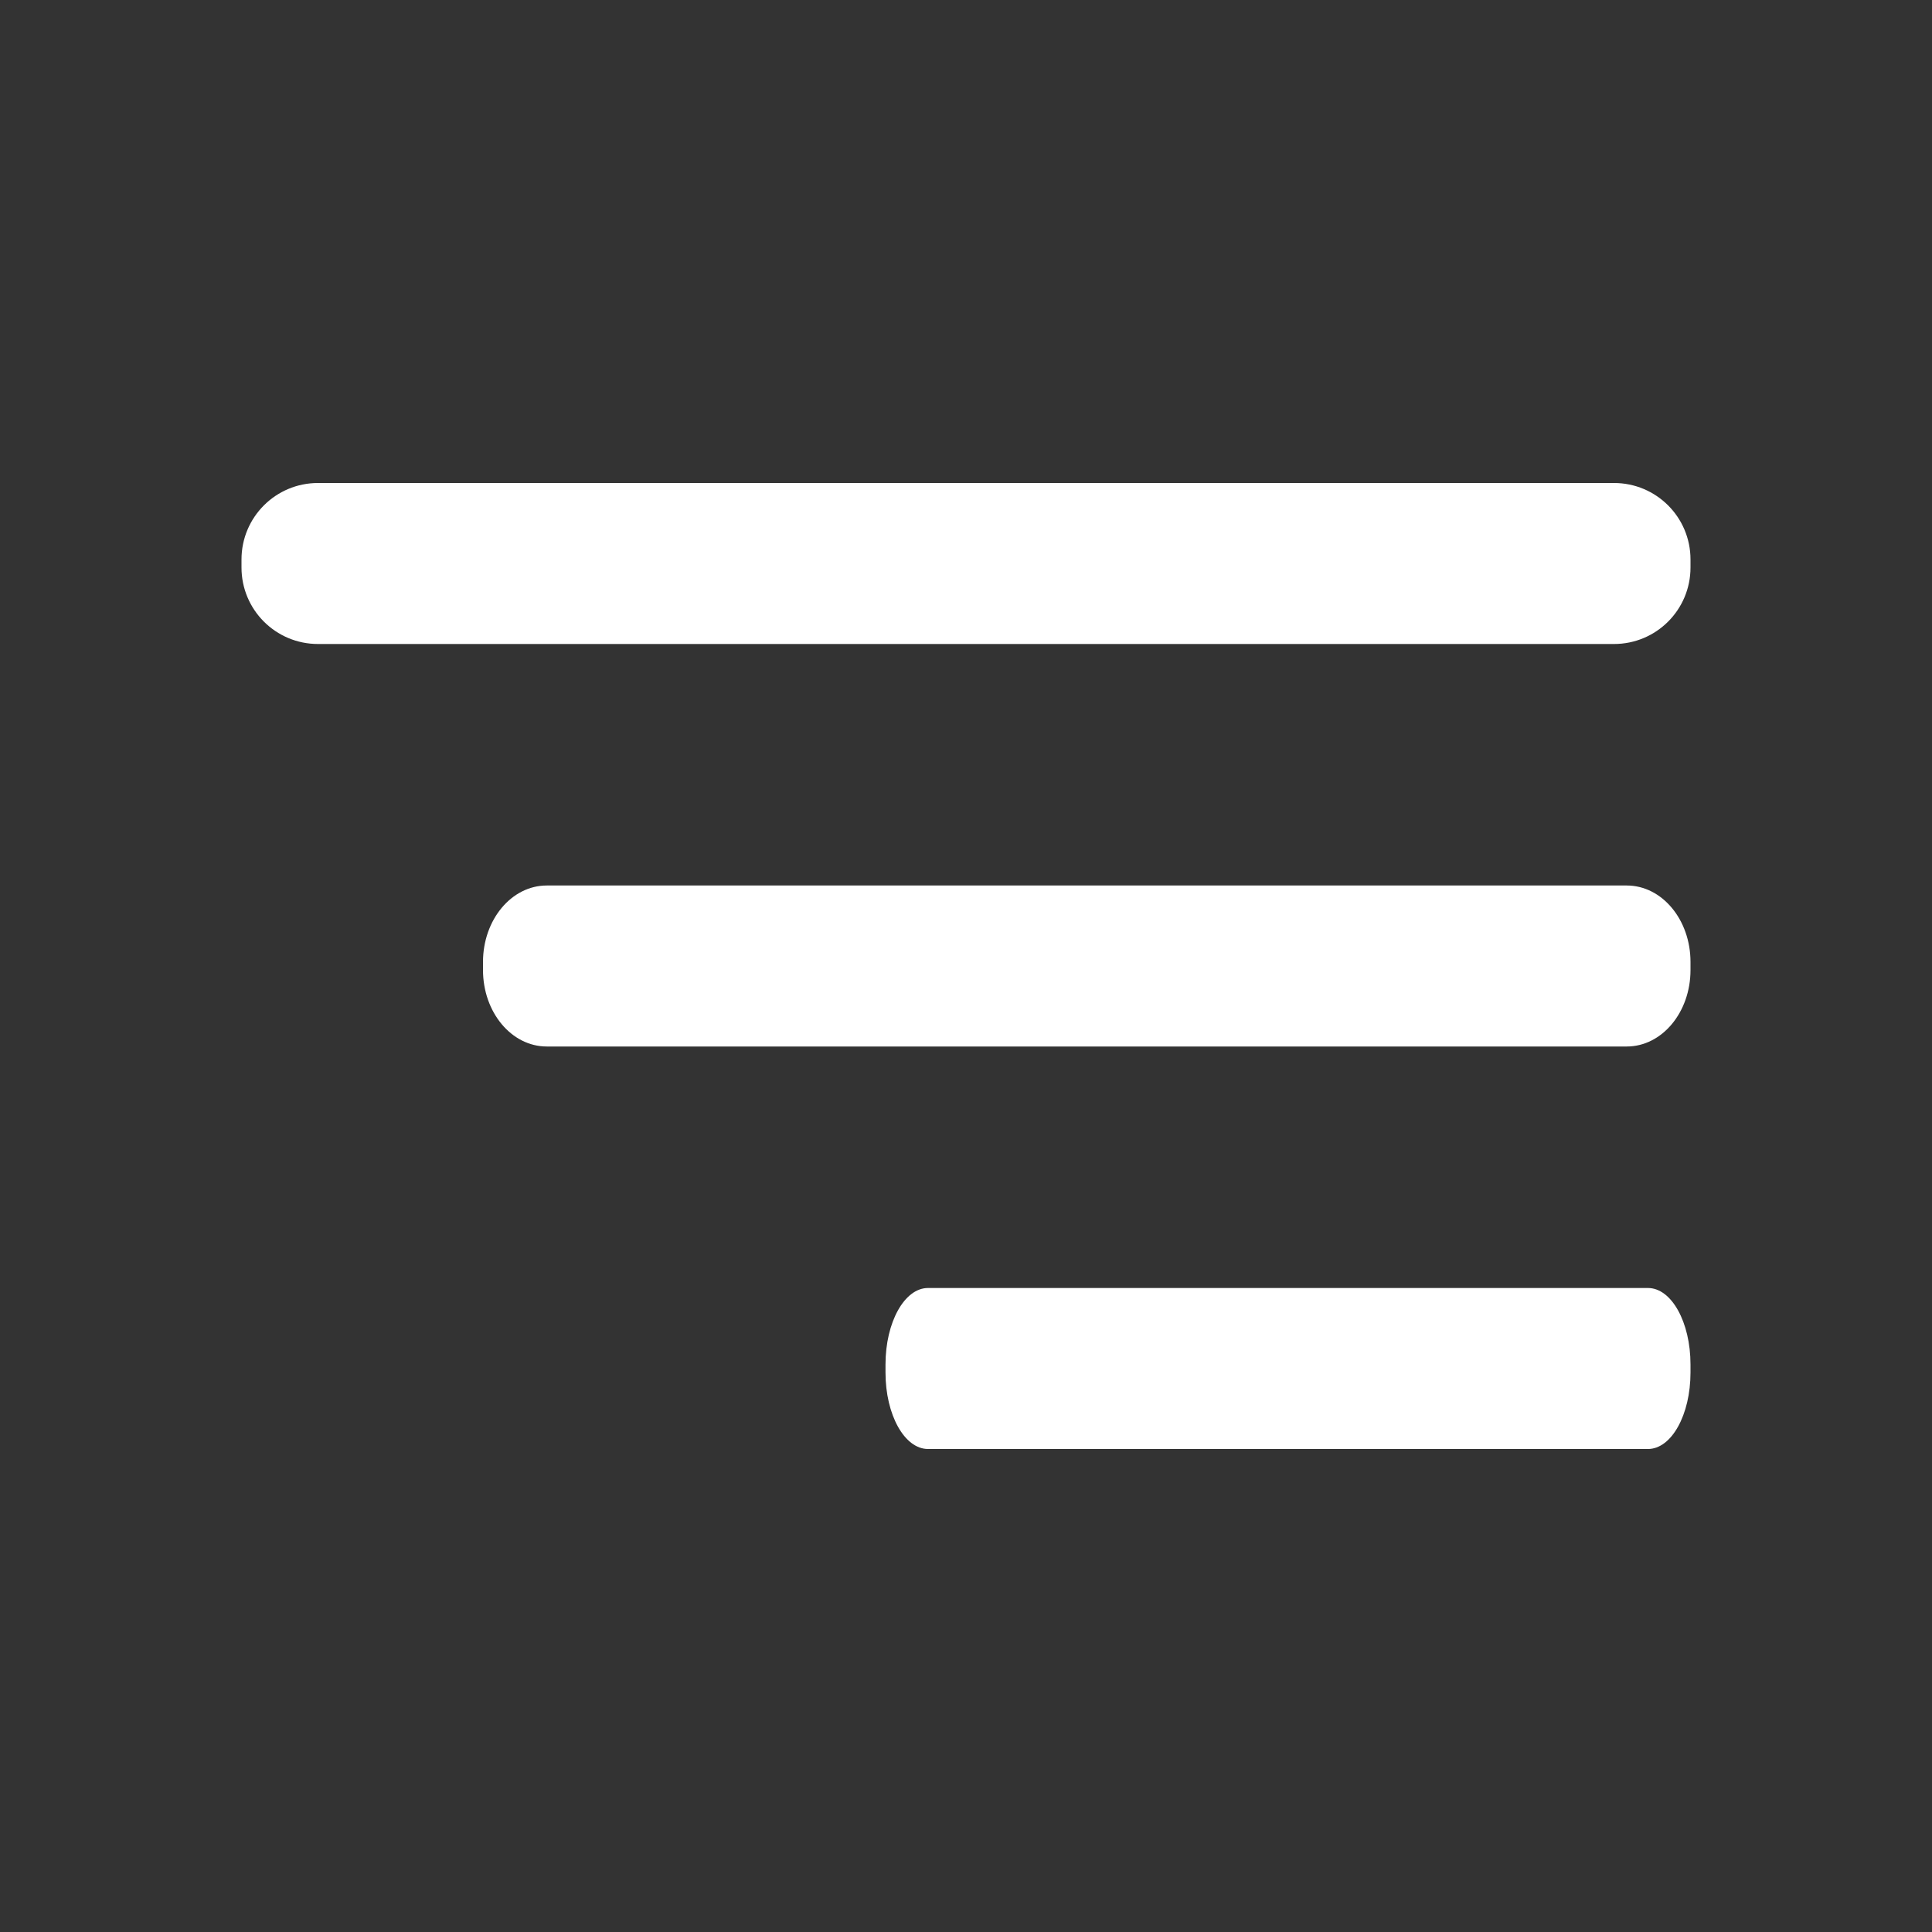
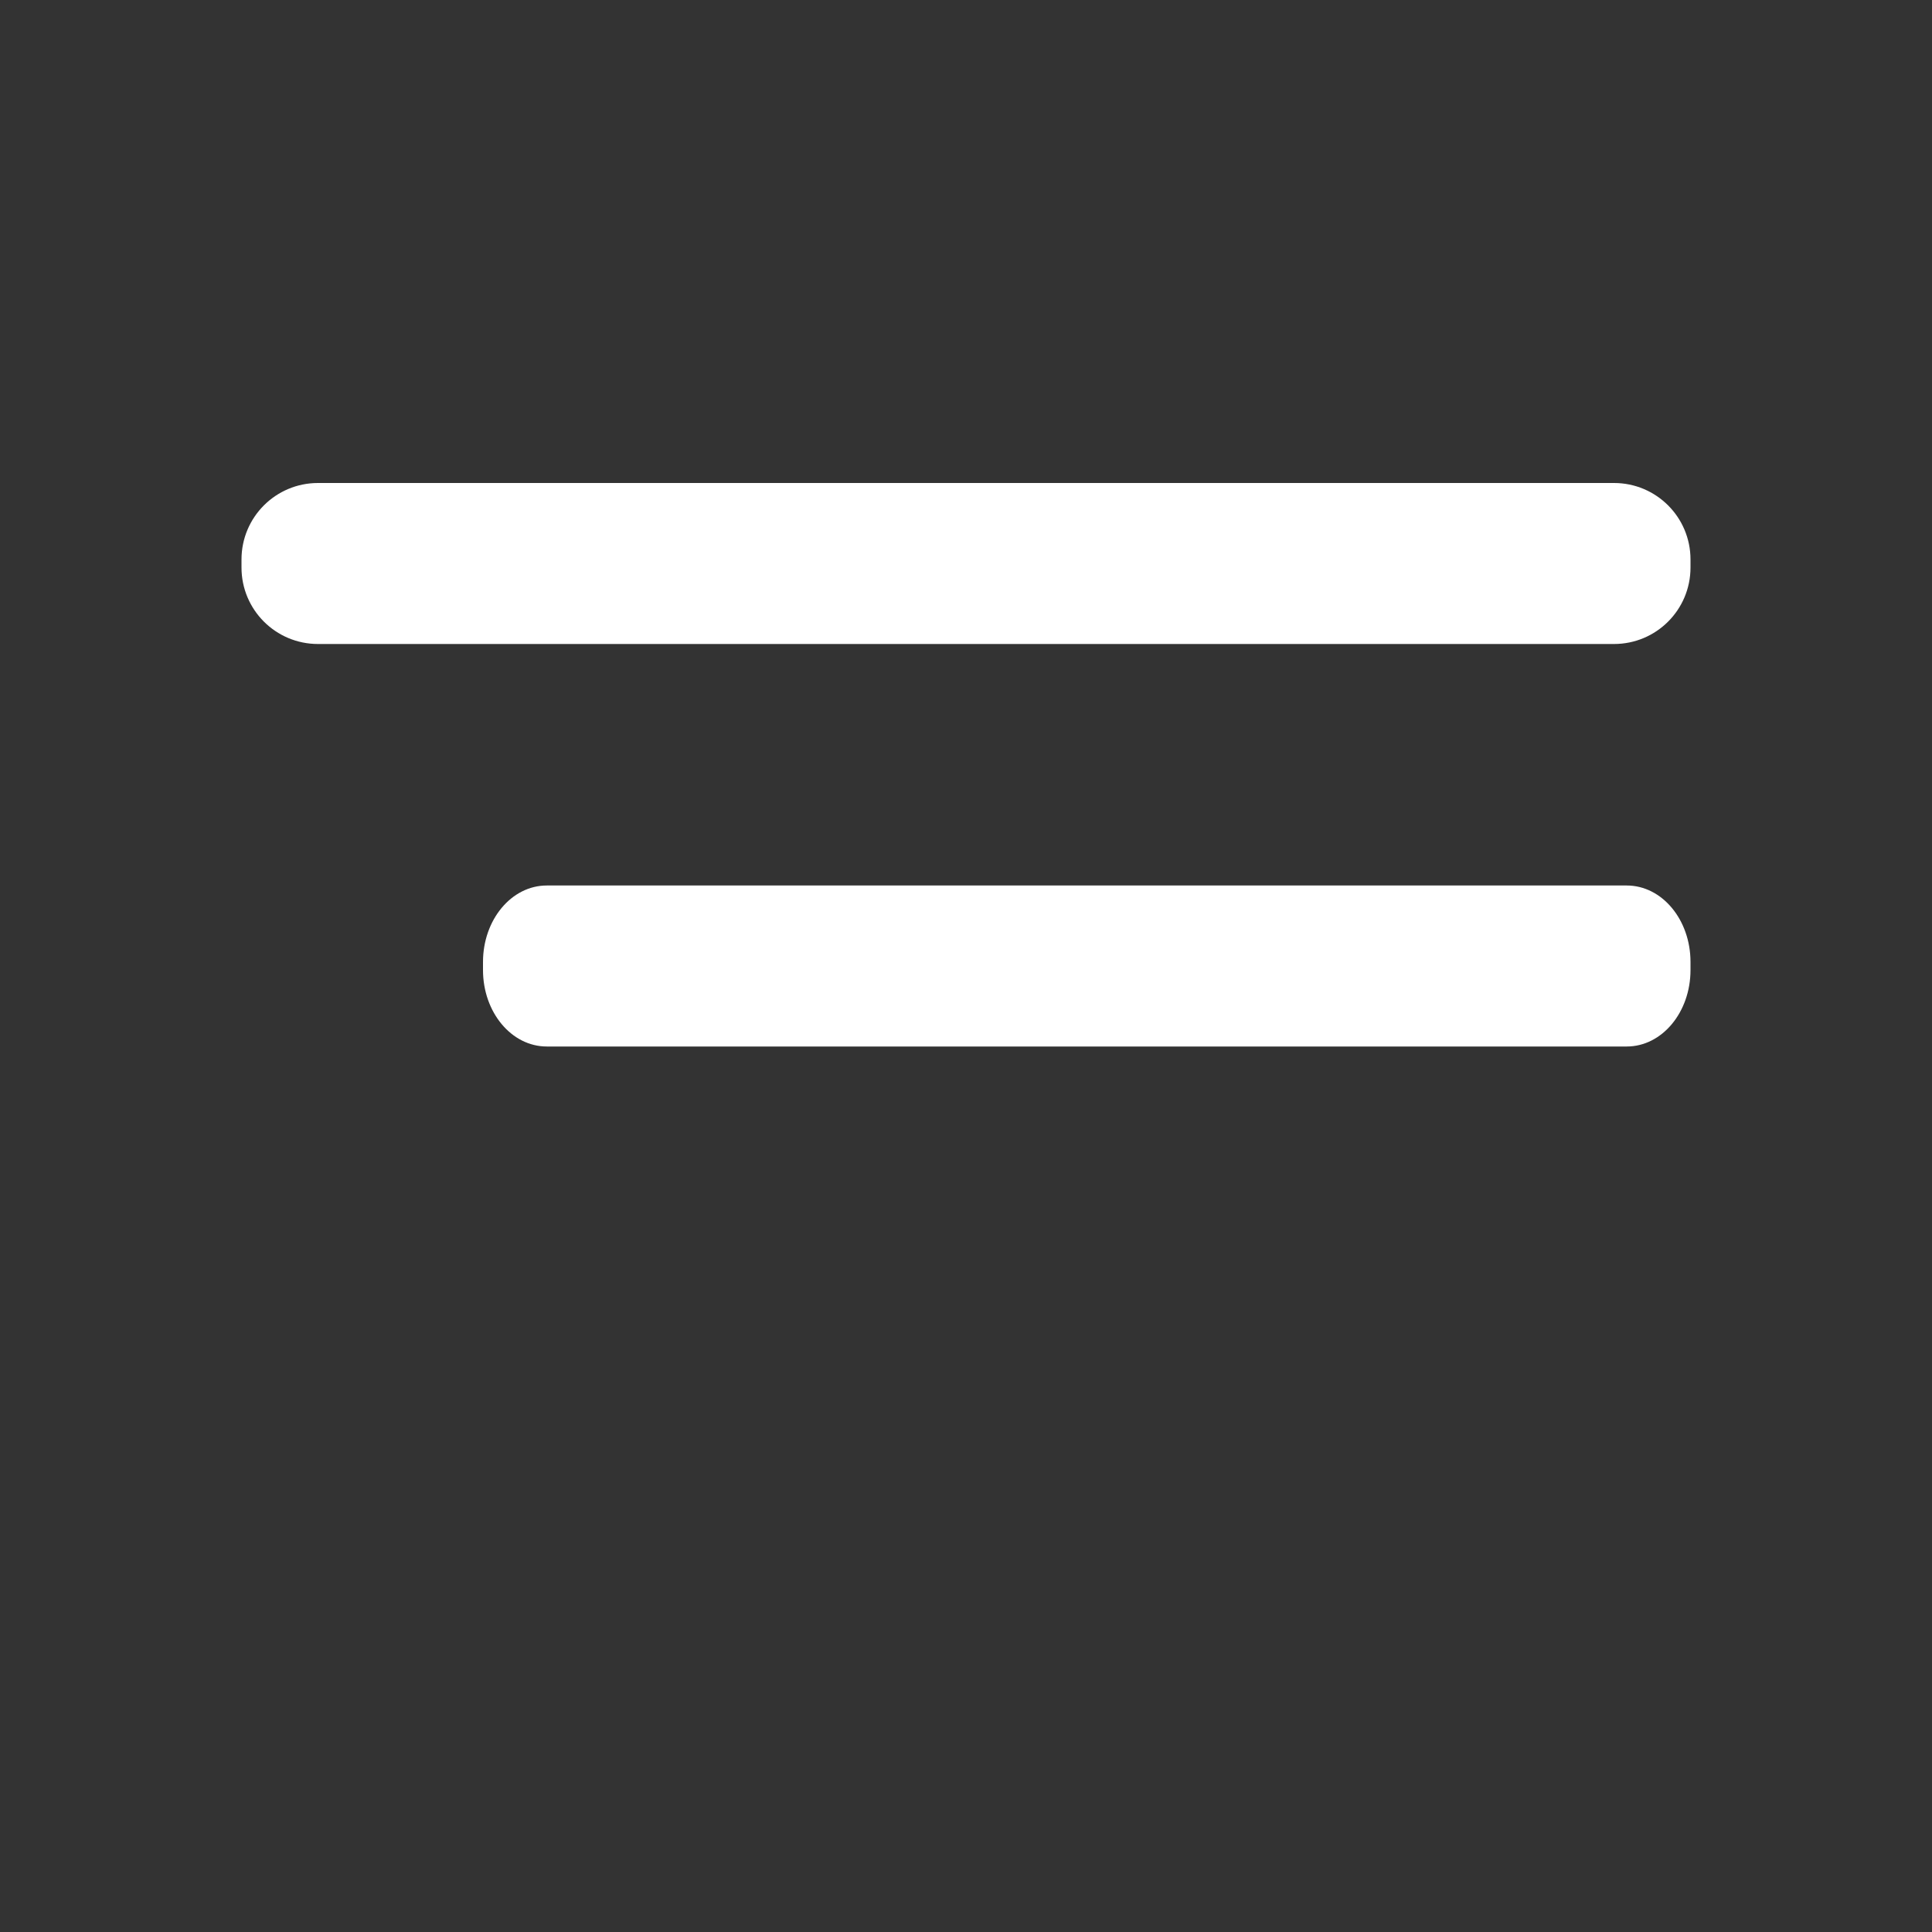
<svg xmlns="http://www.w3.org/2000/svg" width="24" height="24" viewBox="0 0 24 24" fill="none">
  <rect x="0" y="0" width="24" height="24" fill="#333333" stroke="none" />
  <path d="M20.208 11H6.792C6.354 11 6 11.425 6 11.95V12.05C6 12.575 6.354 13 6.792 13H20.208C20.646 13 21 12.575 21 12.05V11.95C21 11.425 20.646 11 20.208 11Z" fill="white" />
-   <path d="M20.472 16H11.528C11.236 16 11 16.425 11 16.95V17.05C11 17.575 11.236 18 11.528 18H20.472C20.764 18 21 17.575 21 17.05V16.95C21 16.425 20.764 16 20.472 16Z" fill="white" />
  <path d="M20.05 6H3.95C3.425 6 3 6.425 3 6.95V7.05C3 7.575 3.425 8 3.95 8H20.05C20.575 8 21 7.575 21 7.05V6.95C21 6.425 20.575 6 20.05 6Z" fill="white" />
</svg>